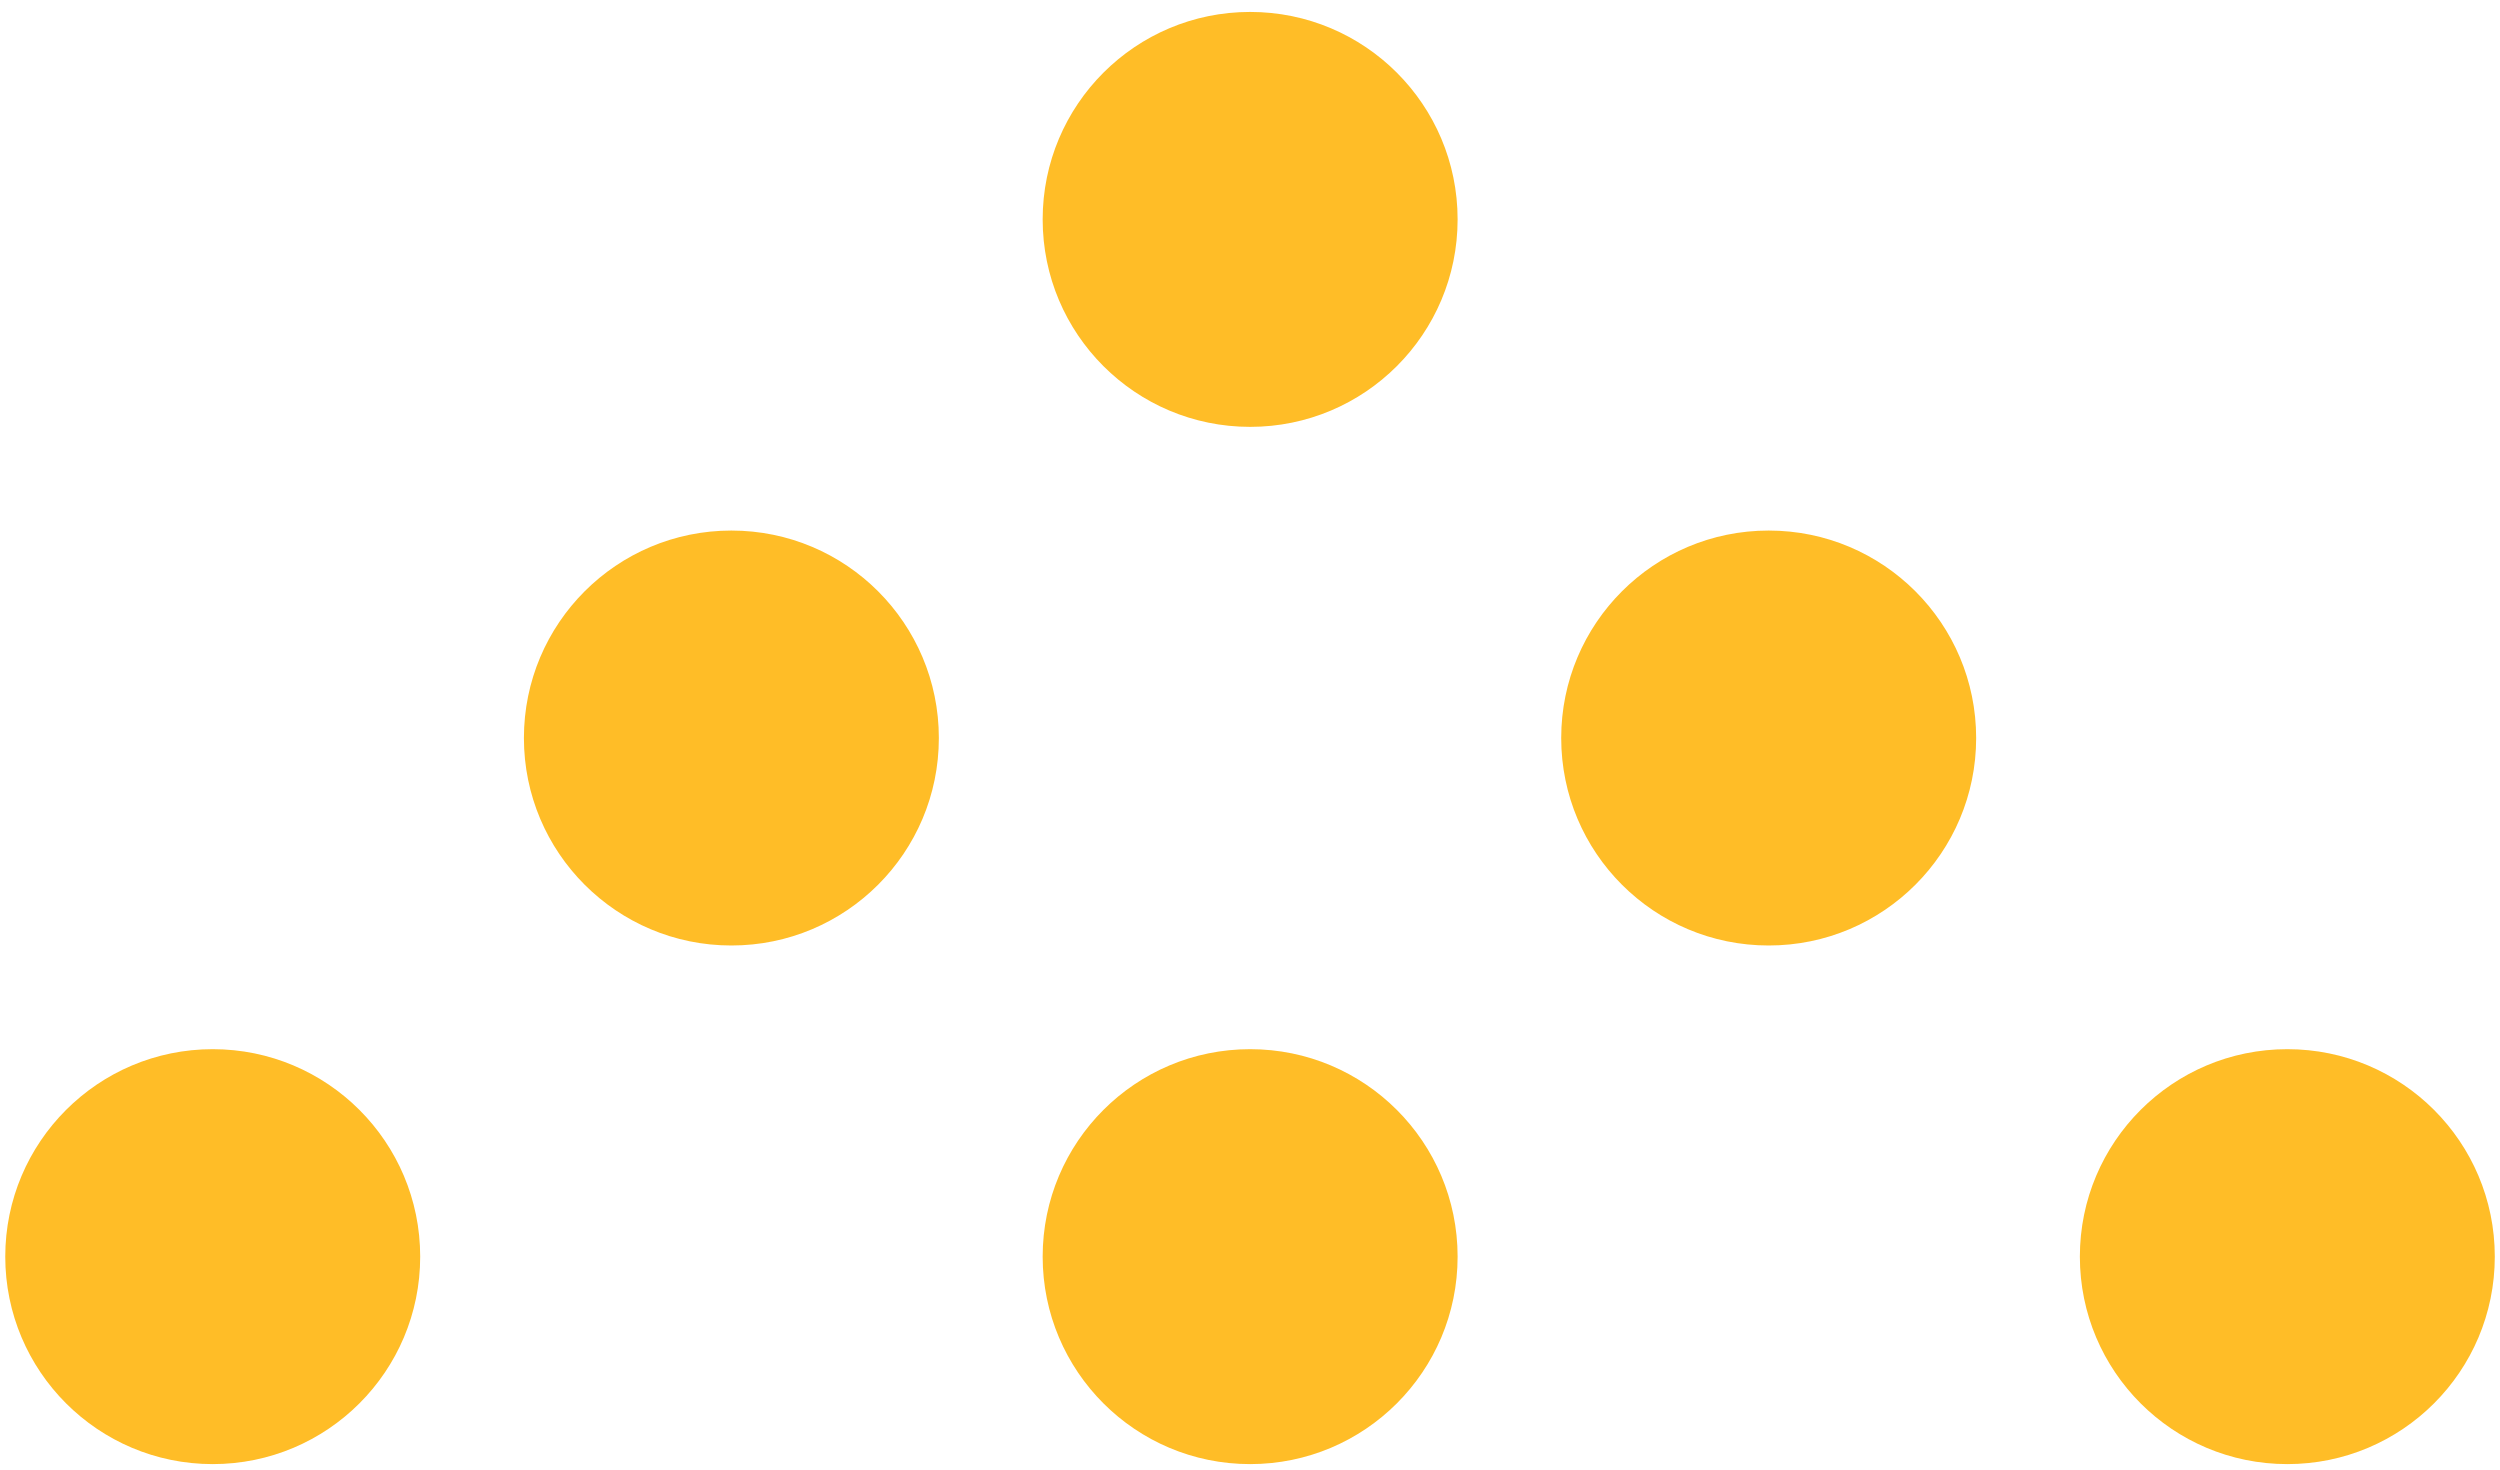
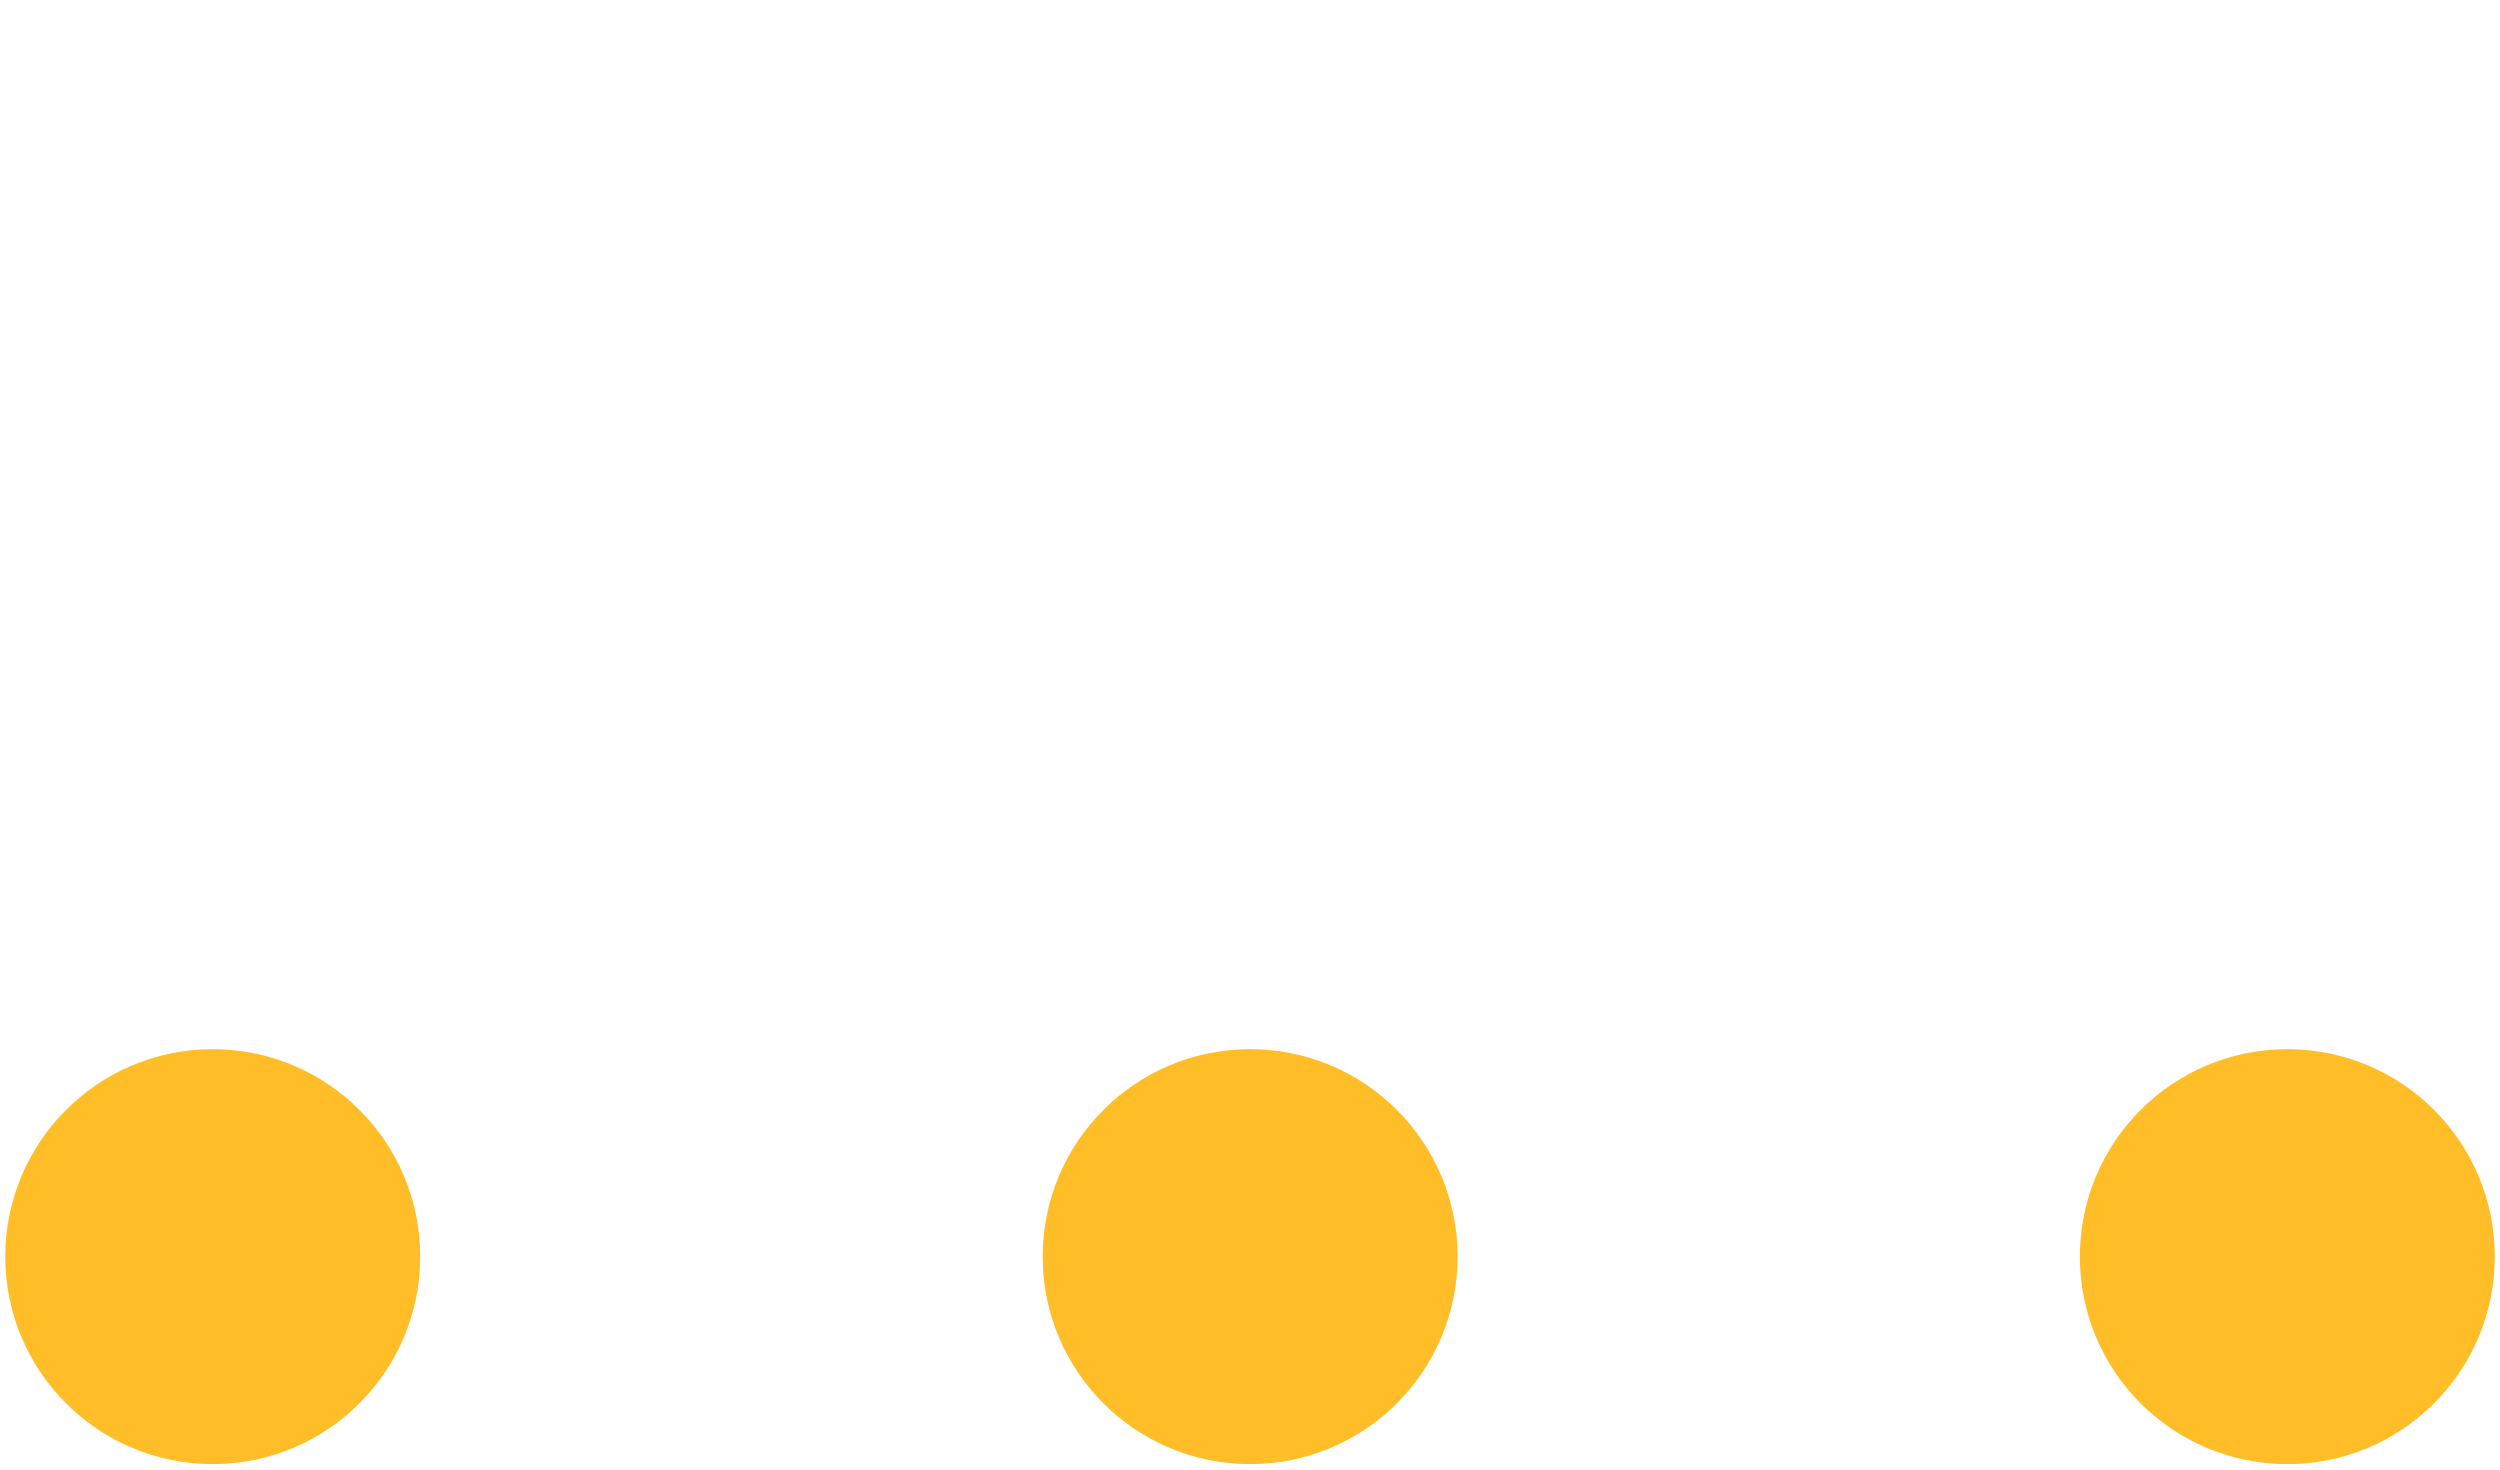
<svg xmlns="http://www.w3.org/2000/svg" width="182" height="107" viewBox="0 0 182 107" fill="none">
  <path d="M30.59 91.483C30.59 83.139 23.831 76.38 15.486 76.38C7.142 76.38 0.383 83.147 0.383 91.483C0.383 99.82 7.142 106.587 15.486 106.587C23.831 106.587 30.59 99.828 30.59 91.483Z" fill="#FFBD27" />
  <path d="M106.114 91.483C106.114 83.139 99.354 76.38 91.01 76.38C82.666 76.38 75.906 83.139 75.906 91.483C75.906 99.828 82.666 106.587 91.01 106.587C99.354 106.587 106.114 99.828 106.114 91.483Z" fill="#FFBD27" />
-   <path d="M106.114 15.973C106.114 7.629 99.354 0.869 91.01 0.869C82.666 0.869 75.906 7.629 75.906 15.973C75.906 24.317 82.666 31.076 91.01 31.076C99.354 31.076 106.114 24.317 106.114 15.973Z" fill="#FFBD27" />
  <path d="M181.621 91.483C181.621 83.139 174.862 76.38 166.518 76.38C158.174 76.38 151.414 83.139 151.414 91.483C151.414 99.828 158.174 106.587 166.518 106.587C174.862 106.587 181.621 99.828 181.621 91.483Z" fill="#FFBD27" />
-   <path d="M53.244 68.832C61.588 68.832 68.348 62.072 68.348 53.728C68.348 45.384 61.588 38.624 53.244 38.624C44.9 38.624 38.141 45.384 38.141 53.728C38.141 62.072 44.9 68.832 53.244 68.832Z" fill="#FFBD27" />
-   <path d="M128.76 68.832C137.104 68.832 143.864 62.072 143.864 53.728C143.864 45.384 137.104 38.624 128.76 38.624C120.416 38.624 113.656 45.384 113.656 53.728C113.656 62.072 120.416 68.832 128.76 68.832Z" fill="#FFBD27" />
</svg>